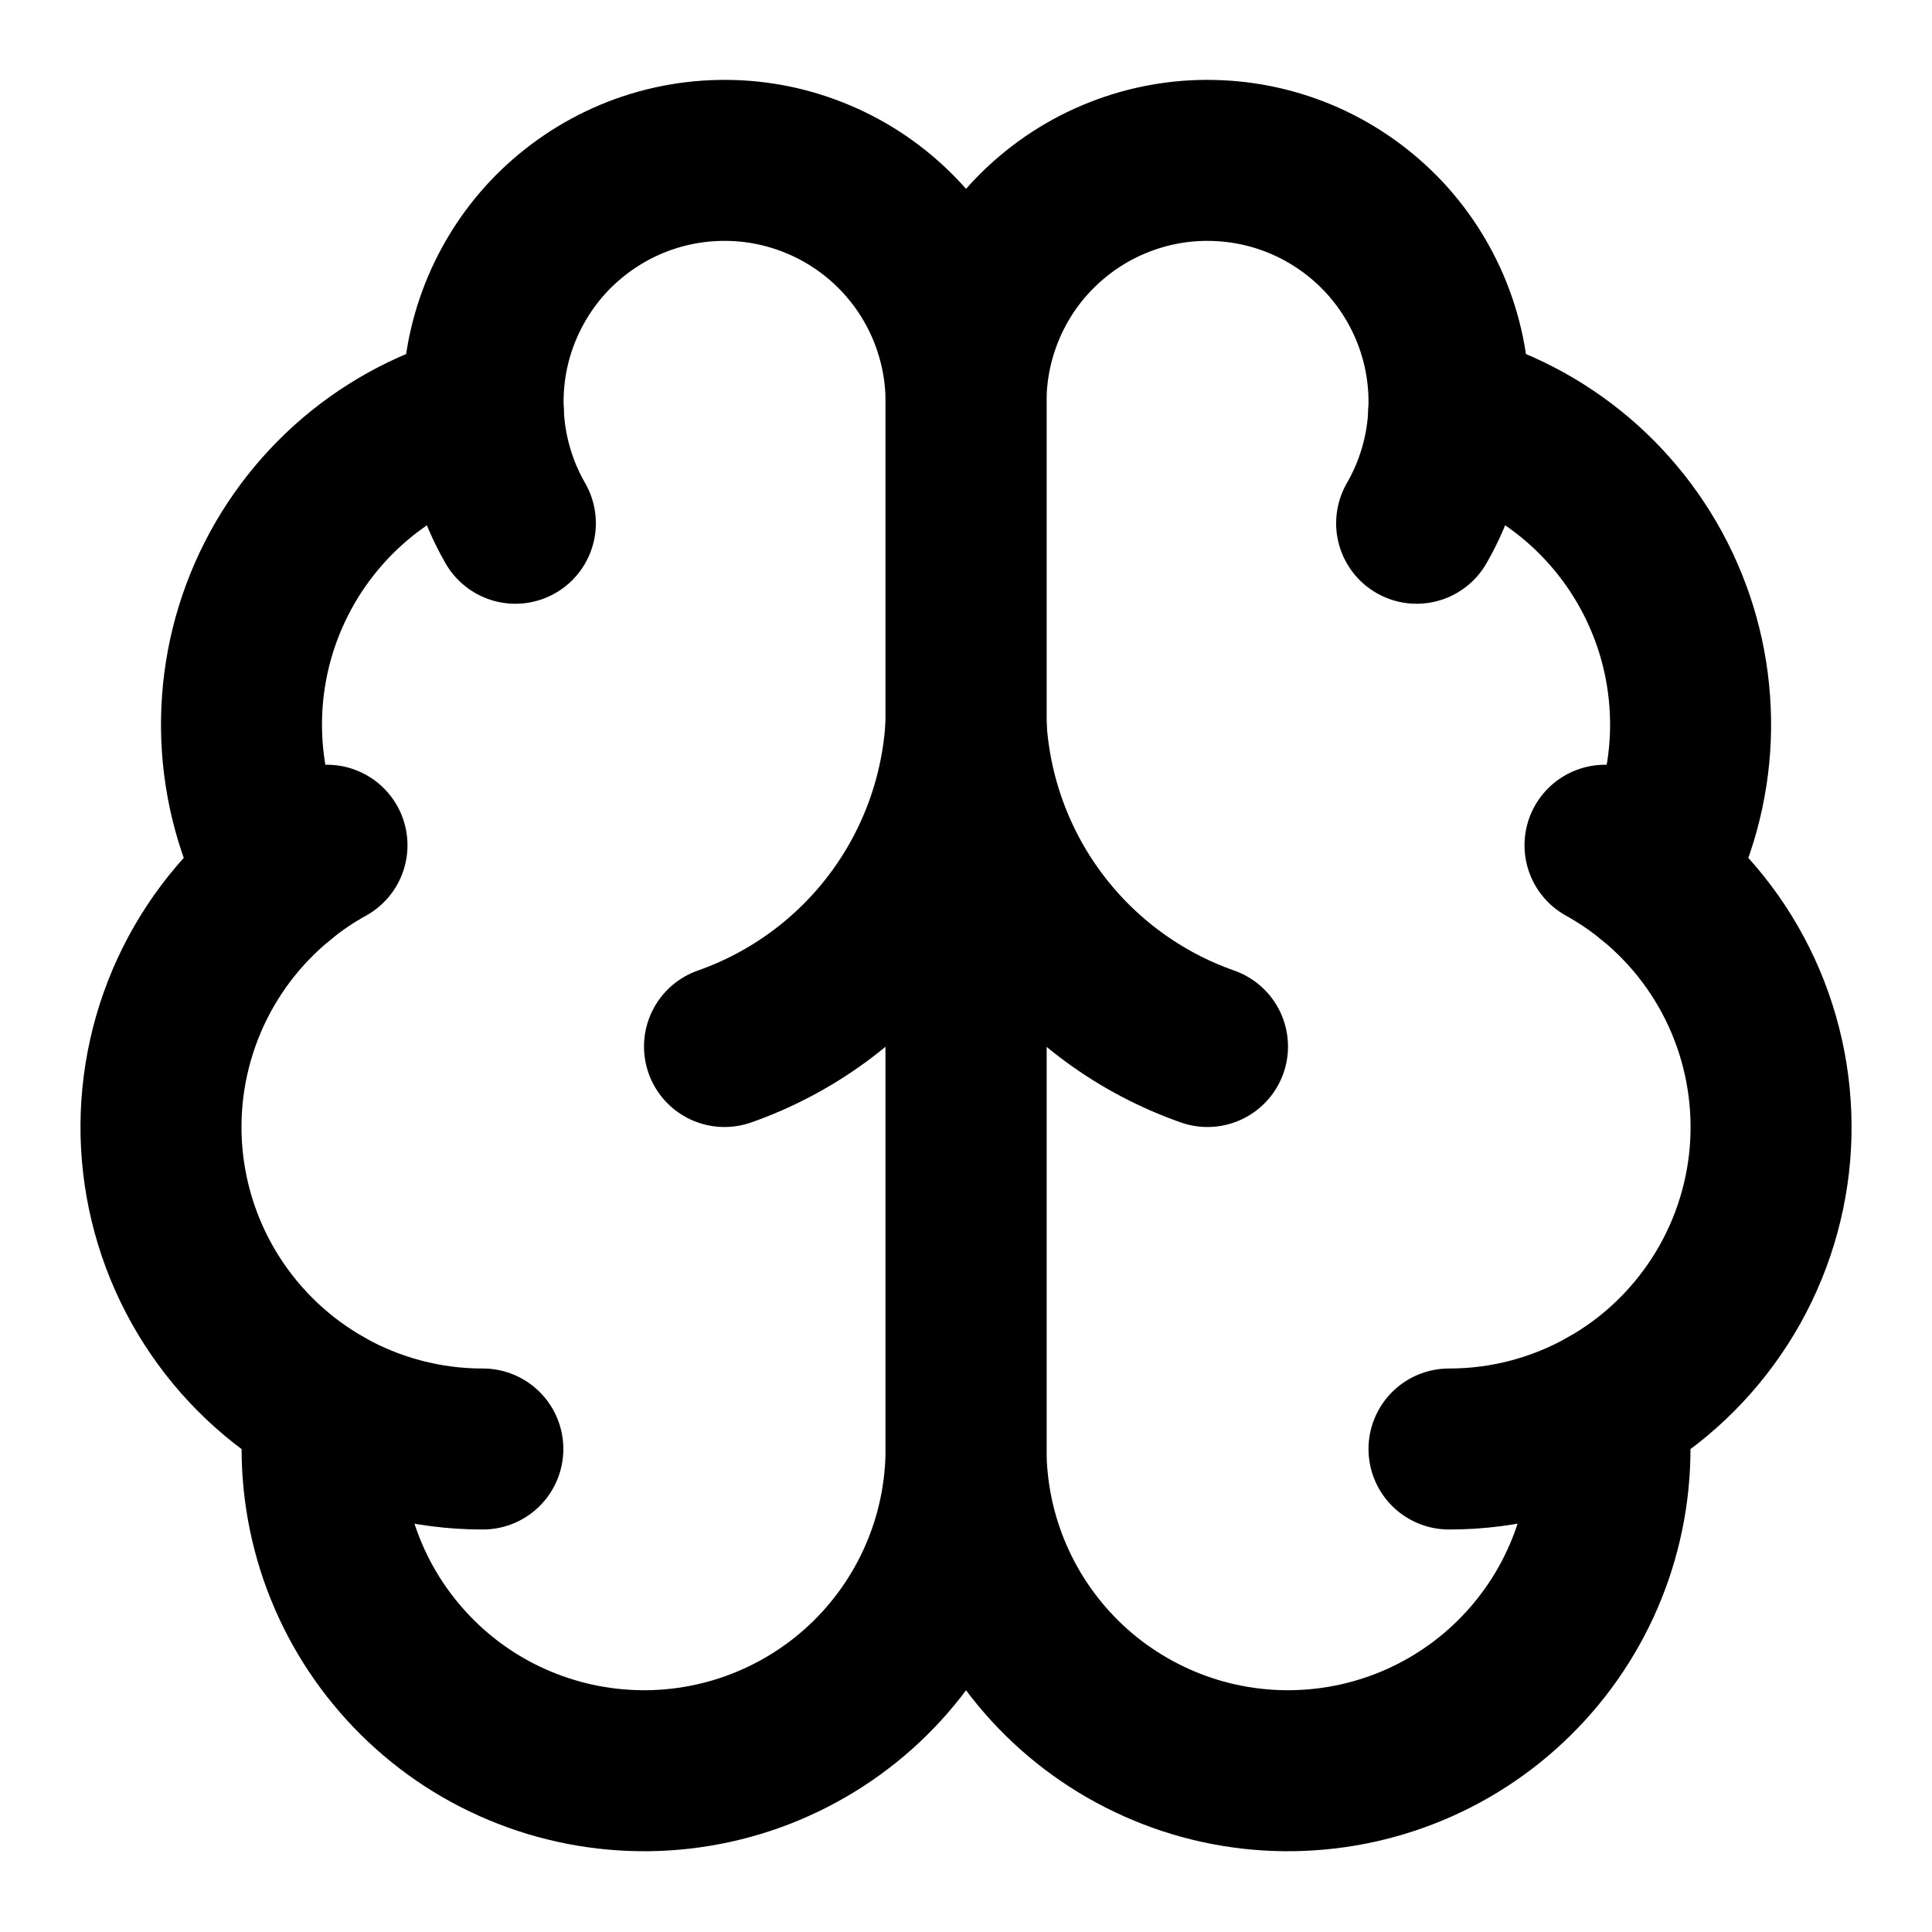
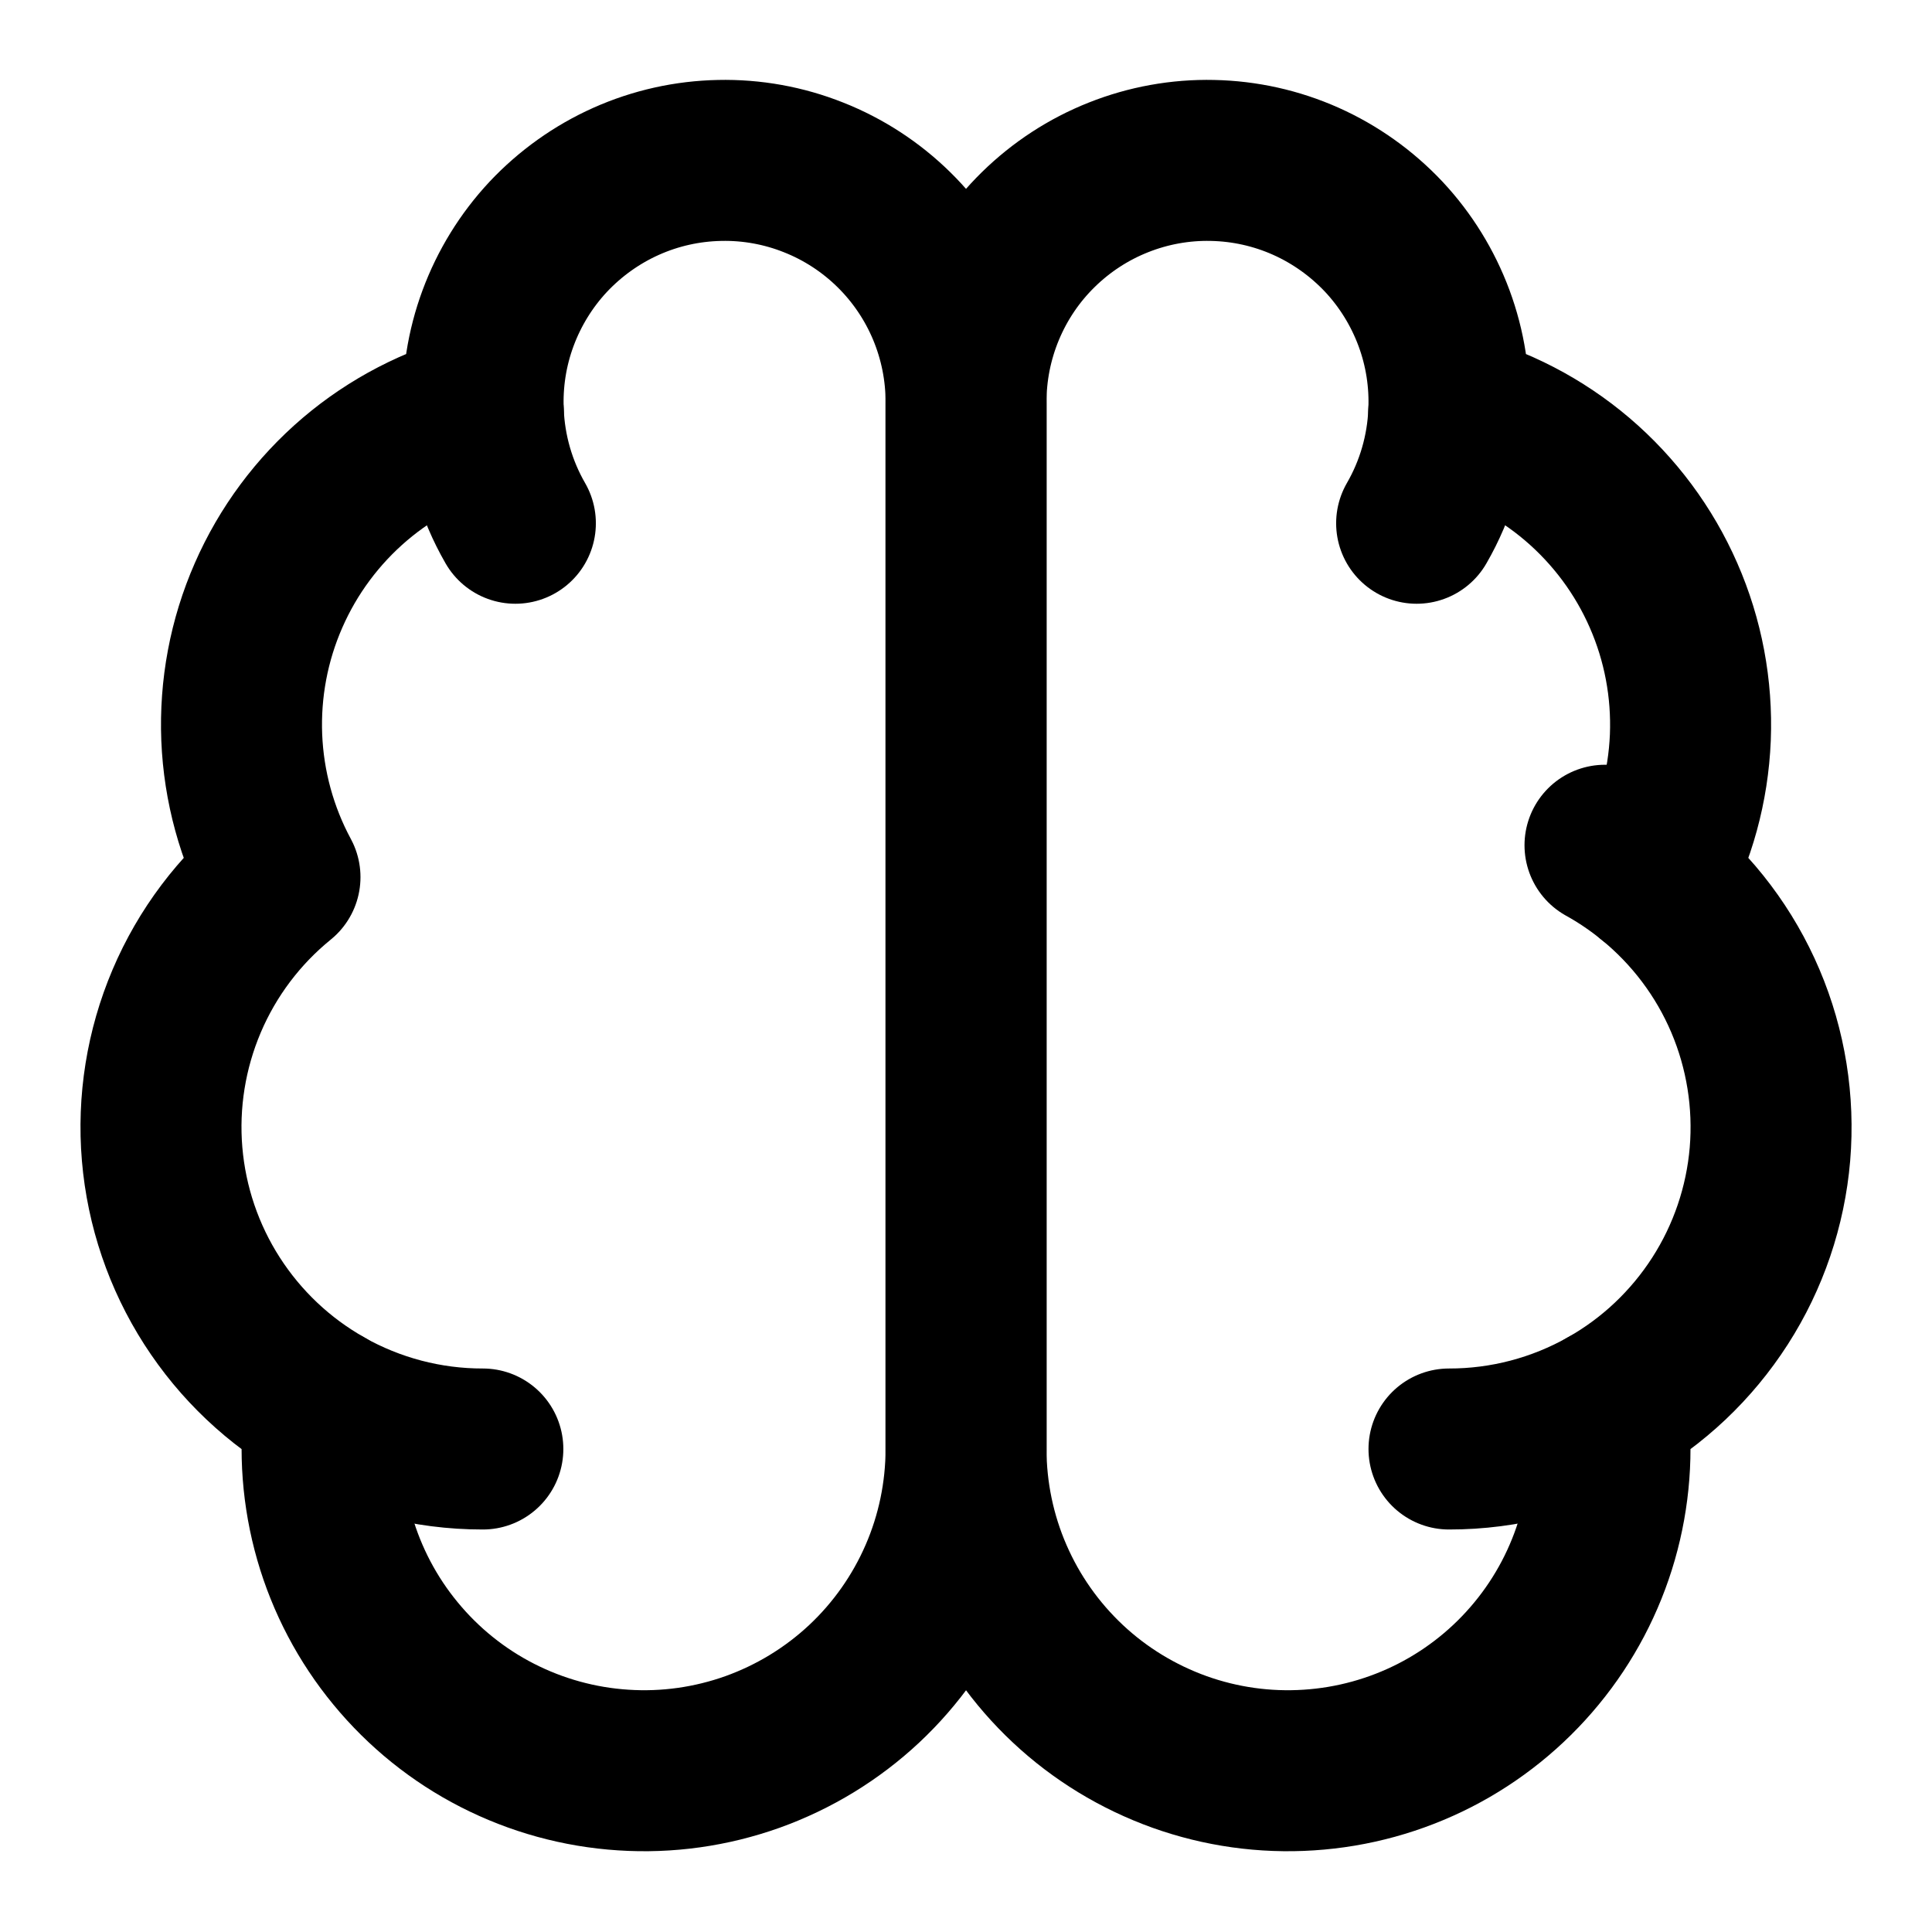
<svg xmlns="http://www.w3.org/2000/svg" width="24" height="24" viewBox="0 0 24 24" fill="none">
  <path d="M12.001 5.001C12.002 4.601 11.923 4.205 11.769 3.836C11.615 3.467 11.388 3.132 11.103 2.852C10.818 2.572 10.479 2.351 10.107 2.204C9.736 2.056 9.338 1.984 8.938 1.993C8.538 2.001 8.144 2.089 7.779 2.252C7.414 2.415 7.085 2.65 6.811 2.941C6.538 3.233 6.326 3.577 6.187 3.952C6.048 4.327 5.986 4.726 6.004 5.126C5.416 5.277 4.87 5.56 4.408 5.953C3.946 6.347 3.579 6.84 3.336 7.396C3.092 7.952 2.979 8.556 3.003 9.162C3.028 9.769 3.19 10.362 3.478 10.896C2.972 11.307 2.574 11.835 2.319 12.435C2.064 13.035 1.959 13.688 2.014 14.337C2.069 14.986 2.282 15.613 2.634 16.161C2.986 16.709 3.466 17.164 4.034 17.484C3.964 18.026 4.006 18.577 4.157 19.103C4.308 19.628 4.565 20.117 4.913 20.539C5.26 20.961 5.69 21.308 6.177 21.557C6.664 21.806 7.196 21.953 7.742 21.988C8.287 22.024 8.834 21.947 9.349 21.763C9.864 21.578 10.335 21.291 10.735 20.917C11.134 20.543 11.452 20.092 11.67 19.59C11.888 19.089 12 18.548 12.001 18.001V5.001Z" stroke="black" stroke-width="2" stroke-linecap="round" stroke-linejoin="round" />
  <path d="M12 5.001C11.999 4.601 12.078 4.205 12.232 3.836C12.386 3.467 12.612 3.132 12.898 2.852C13.183 2.572 13.522 2.351 13.893 2.204C14.265 2.056 14.663 1.984 15.062 1.993C15.462 2.001 15.857 2.089 16.222 2.252C16.587 2.415 16.916 2.65 17.19 2.941C17.463 3.233 17.675 3.577 17.814 3.952C17.953 4.327 18.015 4.726 17.997 5.126C18.585 5.277 19.131 5.56 19.593 5.953C20.055 6.347 20.422 6.84 20.665 7.396C20.909 7.952 21.022 8.556 20.998 9.162C20.973 9.769 20.811 10.362 20.523 10.896C21.029 11.307 21.427 11.835 21.682 12.435C21.937 13.035 22.041 13.688 21.987 14.337C21.932 14.986 21.719 15.613 21.367 16.161C21.015 16.709 20.535 17.164 19.967 17.484C20.037 18.026 19.995 18.577 19.844 19.103C19.693 19.628 19.436 20.117 19.088 20.539C18.741 20.961 18.31 21.308 17.824 21.557C17.337 21.806 16.805 21.953 16.259 21.988C15.713 22.024 15.166 21.947 14.652 21.763C14.137 21.578 13.665 21.291 13.266 20.917C12.867 20.543 12.549 20.092 12.331 19.59C12.113 19.089 12.001 18.548 12 18.001V5.001Z" stroke="black" stroke-width="2" stroke-linecap="round" stroke-linejoin="round" />
-   <path d="M15 13C14.16 12.705 13.427 12.167 12.893 11.455C12.359 10.743 12.049 9.889 12 9C11.951 9.889 11.641 10.743 11.107 11.455C10.573 12.167 9.84 12.705 9 13" stroke="black" stroke-width="2" stroke-linecap="round" stroke-linejoin="round" />
  <path d="M17.598 6.5C17.84 6.081 17.977 5.609 17.997 5.125" stroke="black" stroke-width="2" stroke-linecap="round" stroke-linejoin="round" />
  <path d="M6.004 5.125C6.024 5.609 6.16 6.08 6.402 6.5" stroke="black" stroke-width="2" stroke-linecap="round" stroke-linejoin="round" />
-   <path d="M3.477 10.896C3.659 10.747 3.855 10.614 4.062 10.5" stroke="black" stroke-width="2" stroke-linecap="round" stroke-linejoin="round" />
  <path d="M19.938 10.5C20.144 10.614 20.34 10.747 20.523 10.896" stroke="black" stroke-width="2" stroke-linecap="round" stroke-linejoin="round" />
  <path d="M5.998 18C5.309 18.001 4.632 17.823 4.031 17.484" stroke="black" stroke-width="2" stroke-linecap="round" stroke-linejoin="round" />
  <path d="M19.967 17.484C19.367 17.823 18.689 18.001 18 18" stroke="black" stroke-width="2" stroke-linecap="round" stroke-linejoin="round" />
</svg>